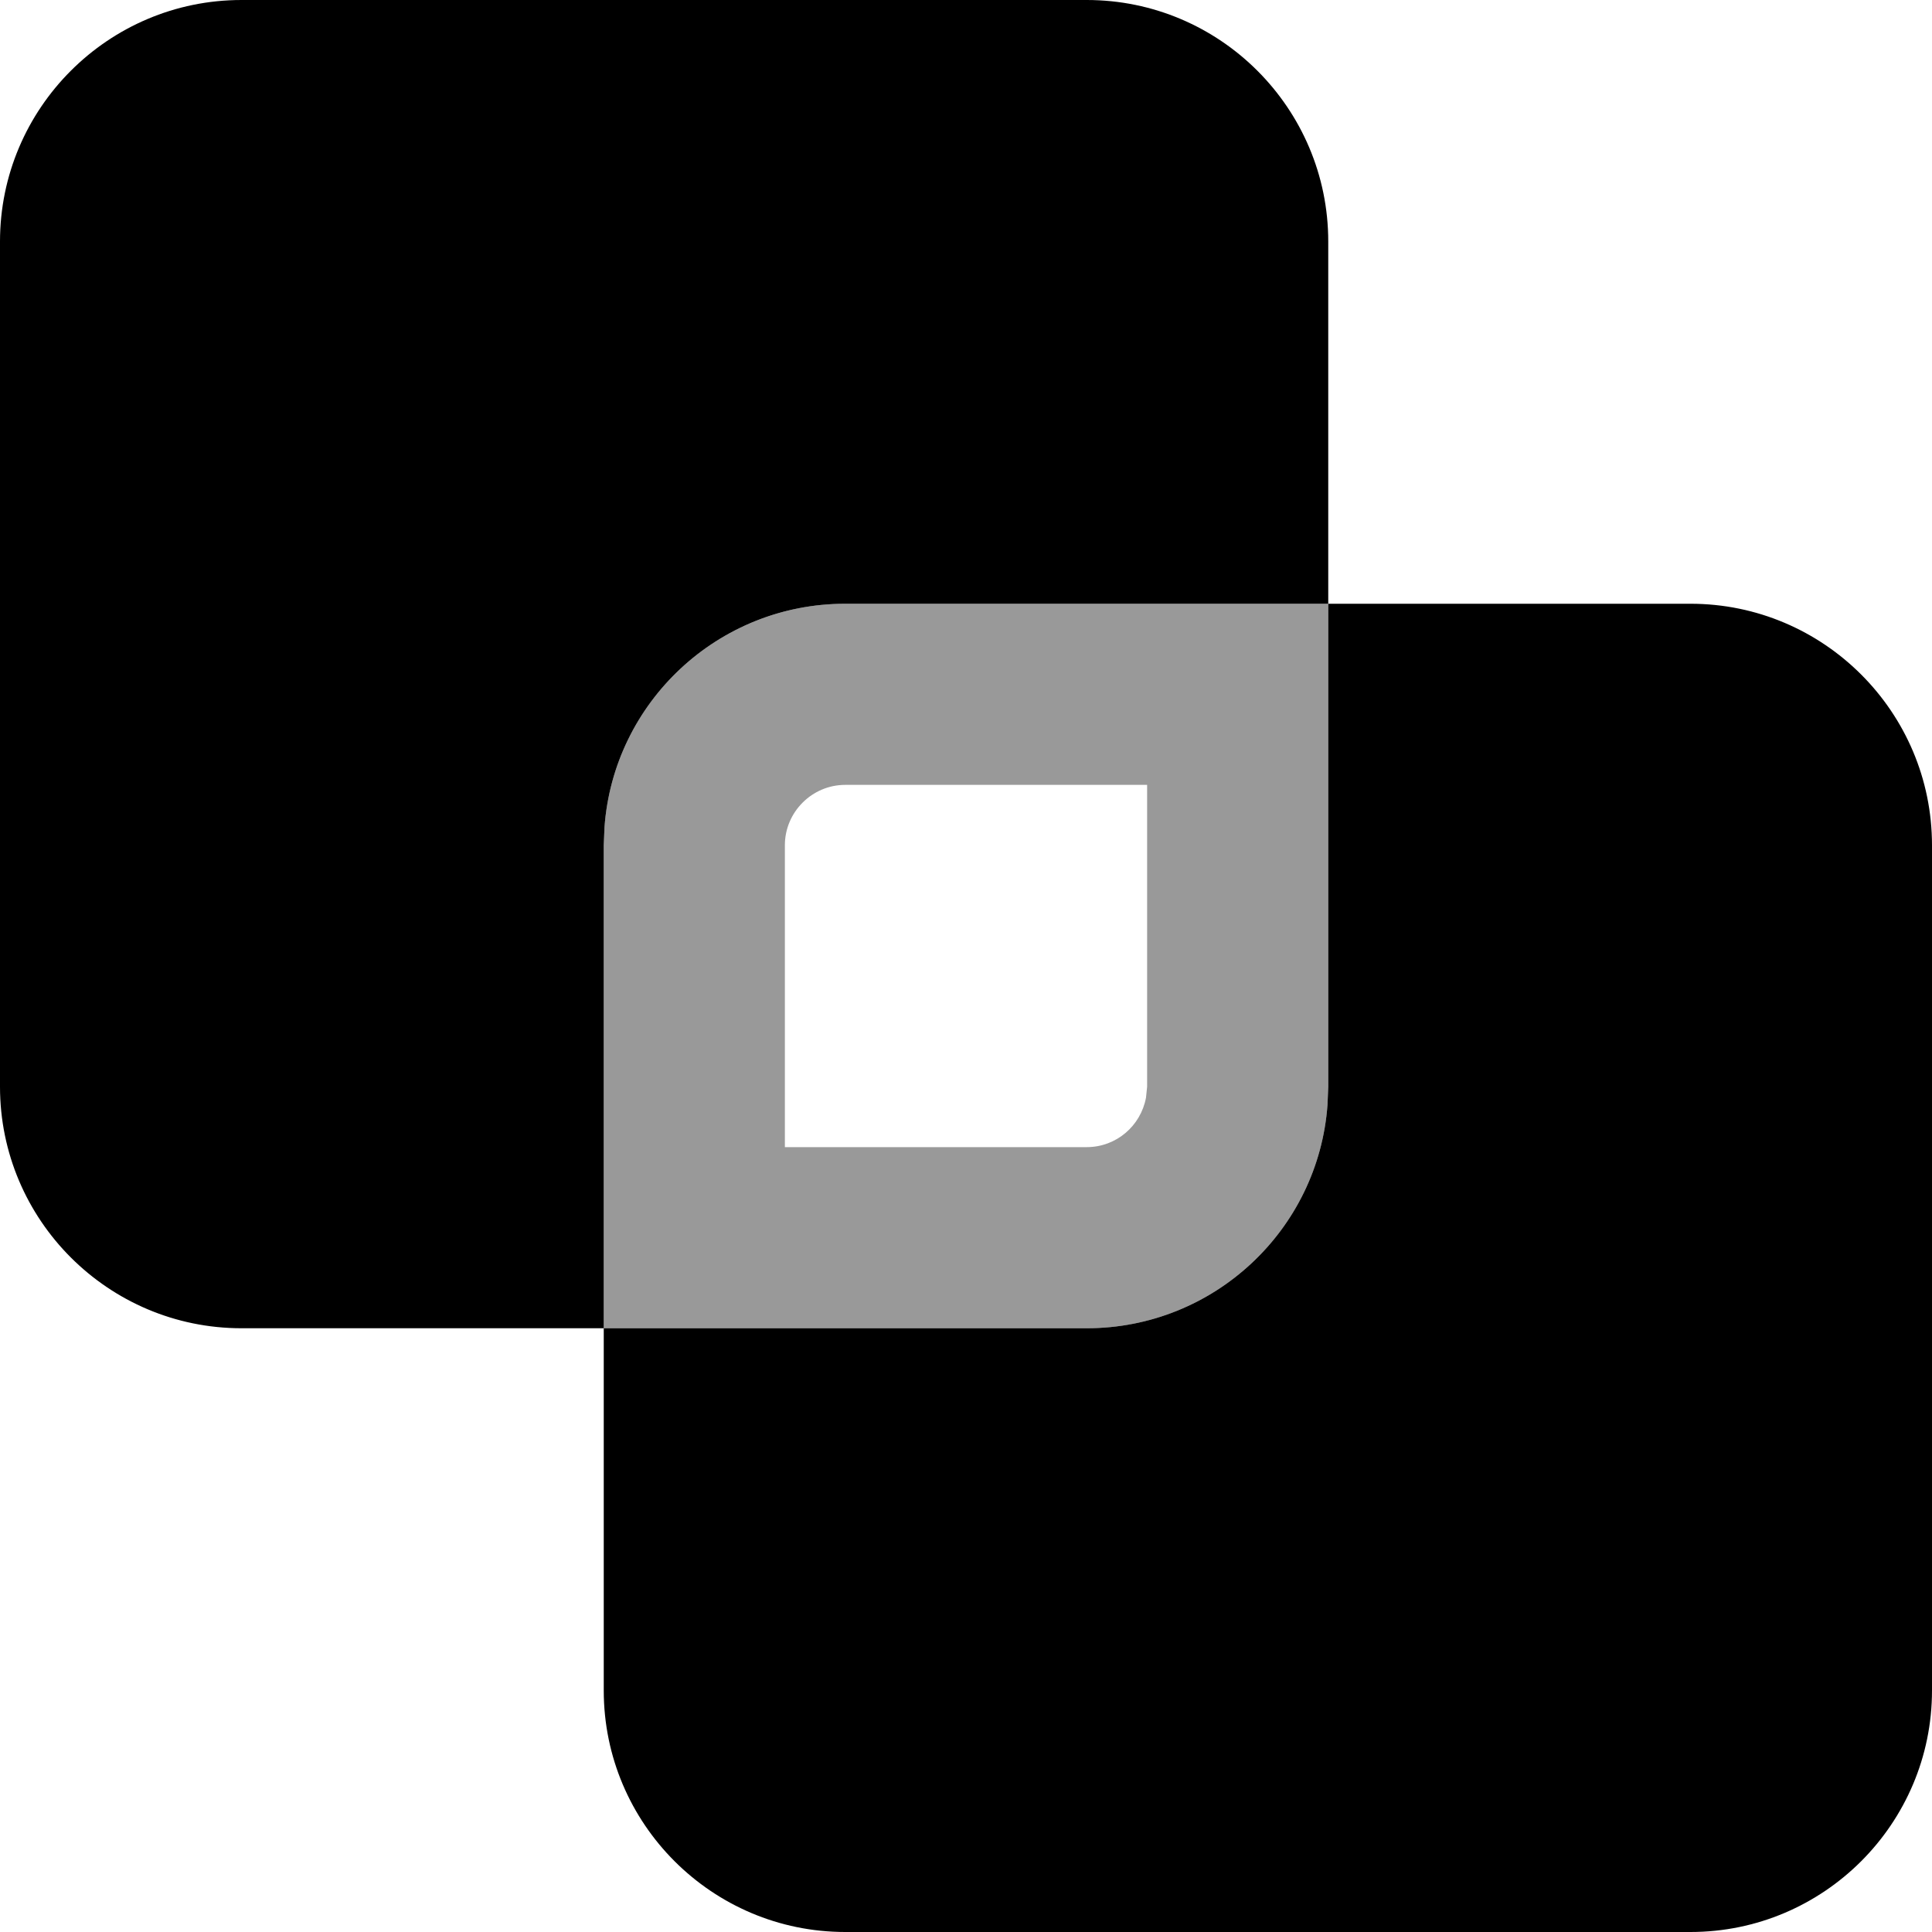
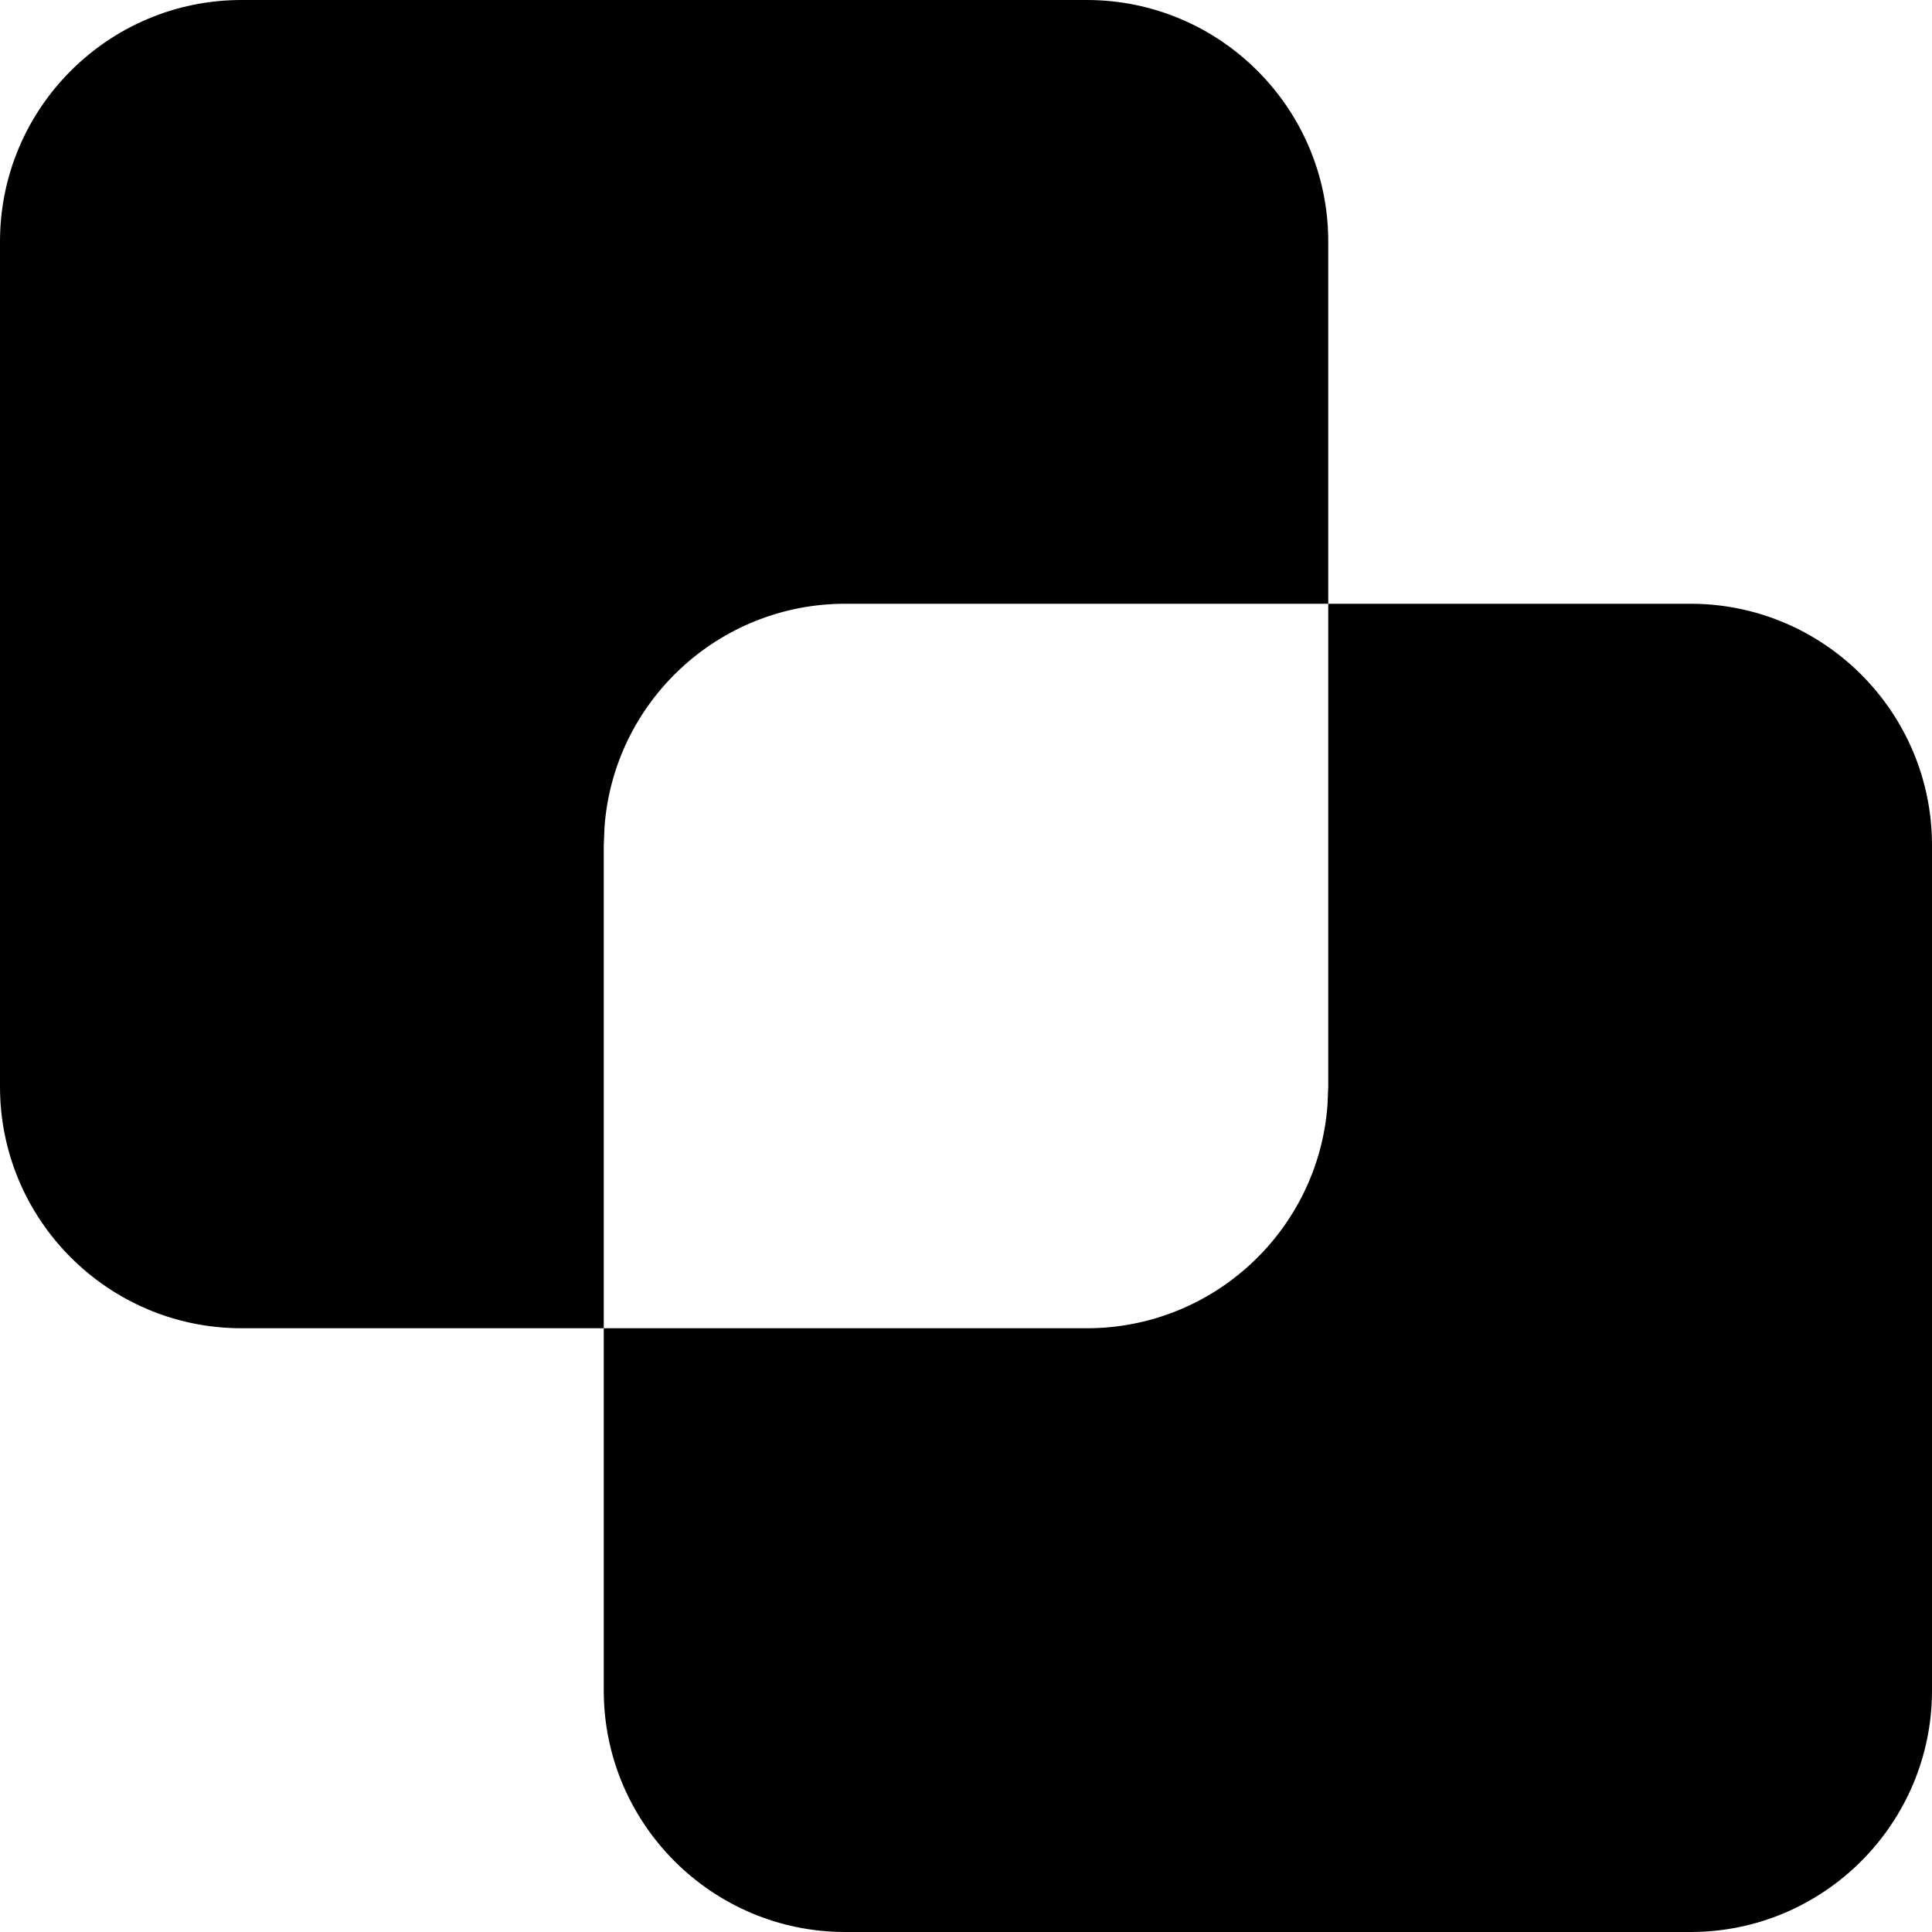
<svg xmlns="http://www.w3.org/2000/svg" viewBox="0 0 512 512">
-   <path opacity=".4" fill="currentColor" d="M160.2 219.2l-.2 4.8 0 128 128 0c33.7 0 61.4-26.1 63.8-59.2l.2-4.8 0-128-128 0c-33.7 0-61.4 26.1-63.8 59.2zM208 224c0-8.8 7.2-16 16-16l80 0 0 80-.3 2.9c-1.4 7.5-7.9 13.1-15.7 13.1l-80 0 0-80z" />
  <path fill="currentColor" d="M448 160c35.3 0 64 28.7 64 64l0 224c0 35.3-28.7 64-64 64l-224 0c-35.3 0-64-28.7-64-64l0-96 128 0c33.7 0 61.4-26.1 63.8-59.2l.2-4.8 0-128 96 0zM288 0c35.3 0 64 28.7 64 64l0 96-128 0c-33.7 0-61.4 26.1-63.8 59.2l-.2 4.8 0 128-96 0c-35.3 0-64-28.7-64-64L0 64C0 28.7 28.7 0 64 0L288 0z" />
</svg>